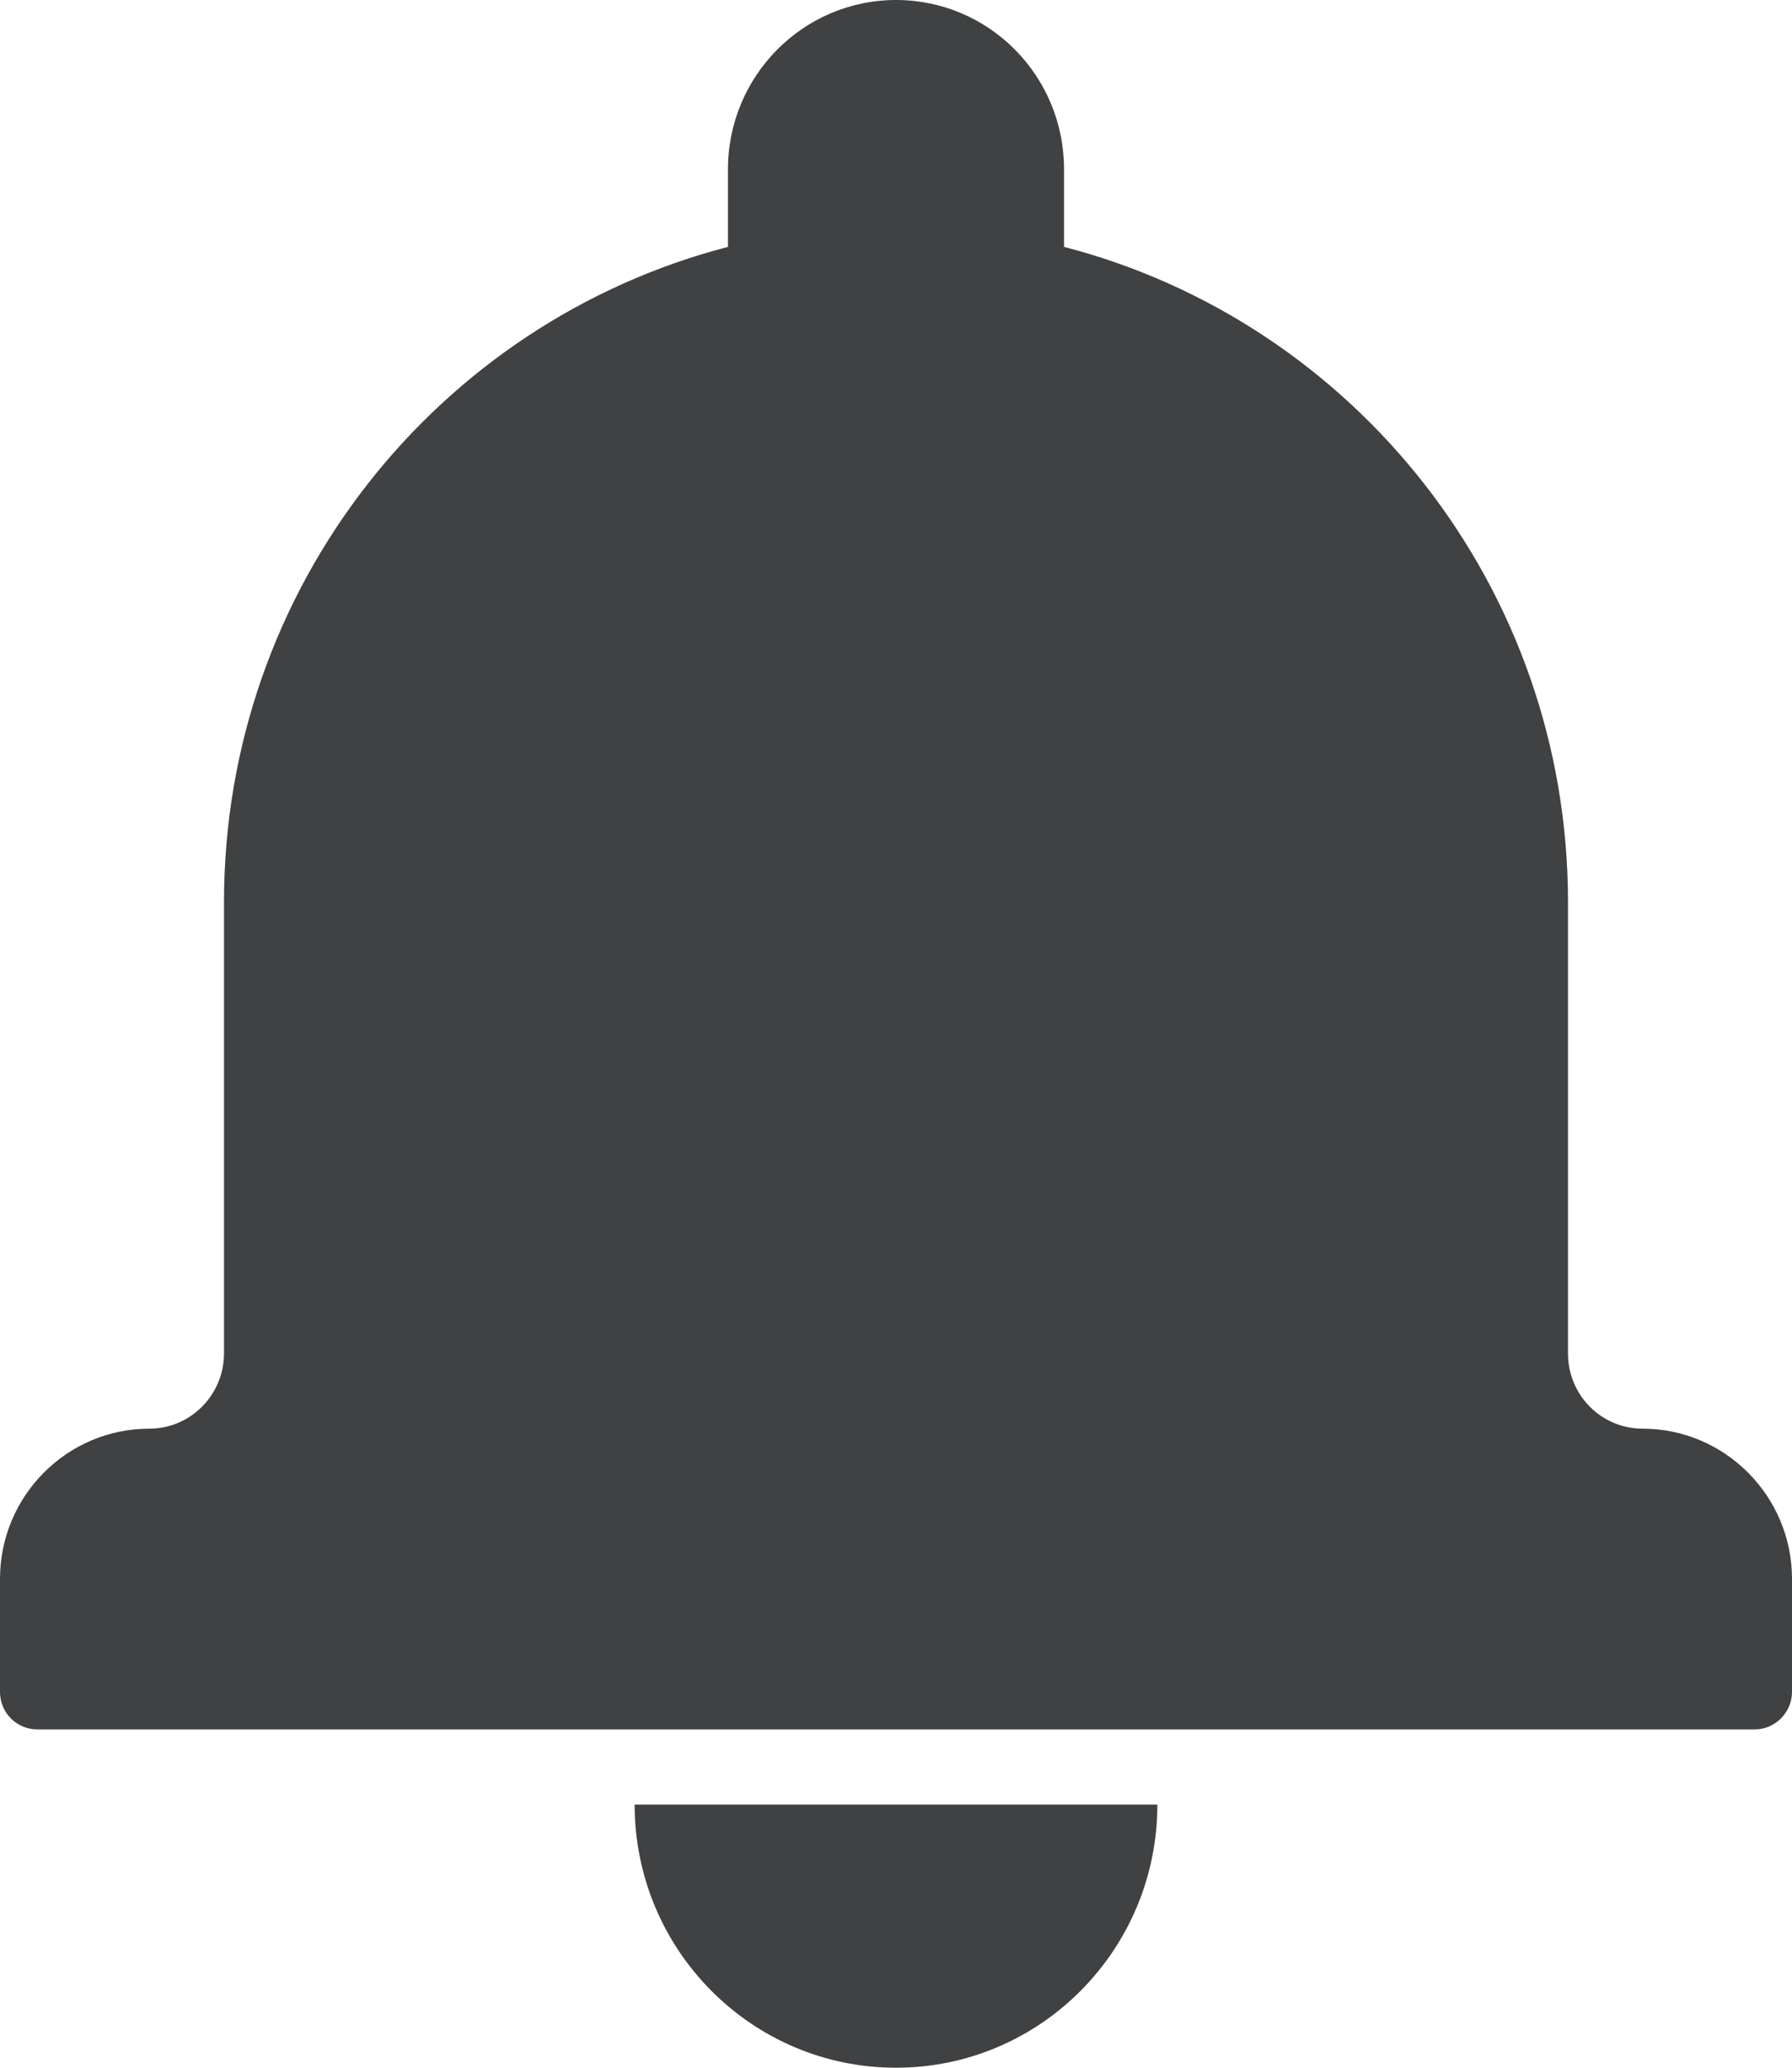
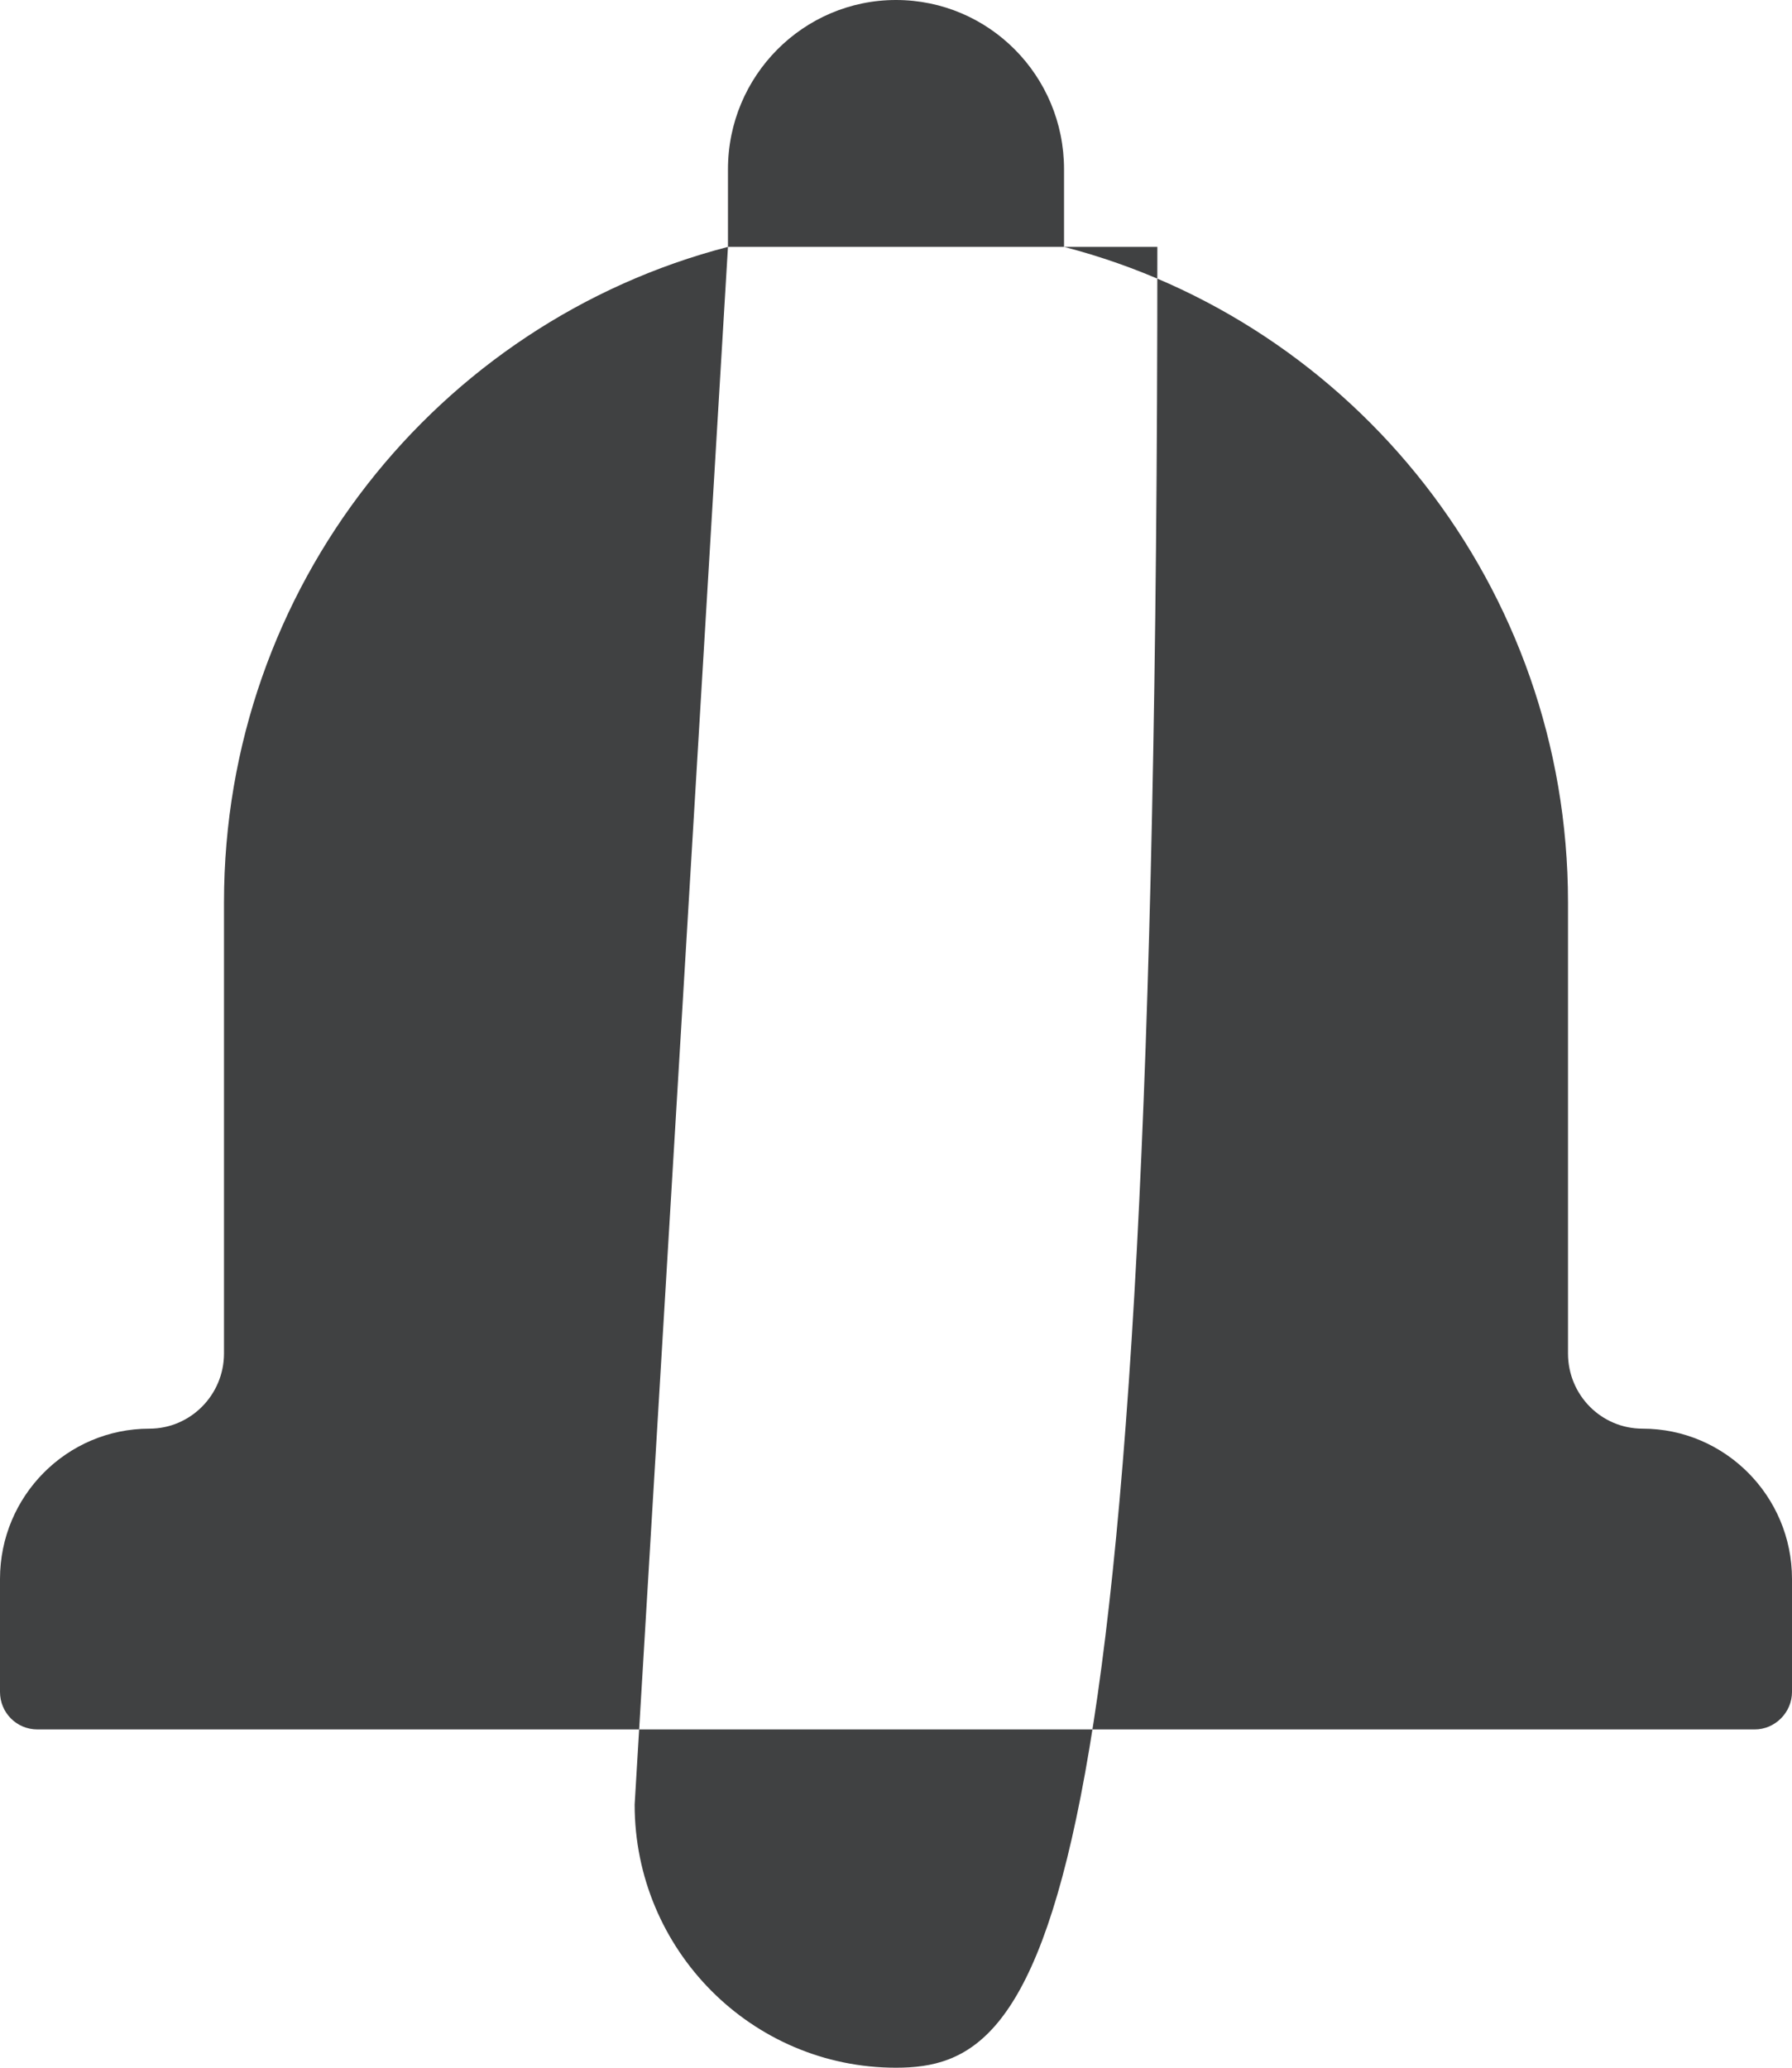
<svg xmlns="http://www.w3.org/2000/svg" width="13" height="15" viewBox="0 0 13 15" fill="none">
-   <path fill-rule="evenodd" clip-rule="evenodd" d="M5.281 1.791C3.179 2.336 1.625 4.257 1.625 6.545V9.818C1.625 10.119 1.382 10.364 1.084 10.364C0.485 10.364 0 10.853 0 11.454V12.274C0 12.424 0.12 12.546 0.272 12.546H12.729C12.878 12.546 13 12.422 13 12.274V11.454C13 10.852 12.512 10.364 11.916 10.364C11.617 10.364 11.375 10.121 11.375 9.818V6.545C11.375 4.258 9.822 2.336 7.719 1.791V1.228C7.719 0.548 7.173 0 6.5 0C5.828 0 5.281 0.55 5.281 1.228V1.791ZM4.604 13.091H8.396C8.396 14.145 7.547 15 6.5 15C5.453 15 4.604 14.145 4.604 13.091Z" fill="#404142" />
+   <path fill-rule="evenodd" clip-rule="evenodd" d="M5.281 1.791C3.179 2.336 1.625 4.257 1.625 6.545V9.818C1.625 10.119 1.382 10.364 1.084 10.364C0.485 10.364 0 10.853 0 11.454V12.274C0 12.424 0.12 12.546 0.272 12.546H12.729C12.878 12.546 13 12.422 13 12.274V11.454C13 10.852 12.512 10.364 11.916 10.364C11.617 10.364 11.375 10.121 11.375 9.818V6.545C11.375 4.258 9.822 2.336 7.719 1.791V1.228C7.719 0.548 7.173 0 6.5 0C5.828 0 5.281 0.55 5.281 1.228V1.791ZH8.396C8.396 14.145 7.547 15 6.5 15C5.453 15 4.604 14.145 4.604 13.091Z" fill="#404142" />
</svg>